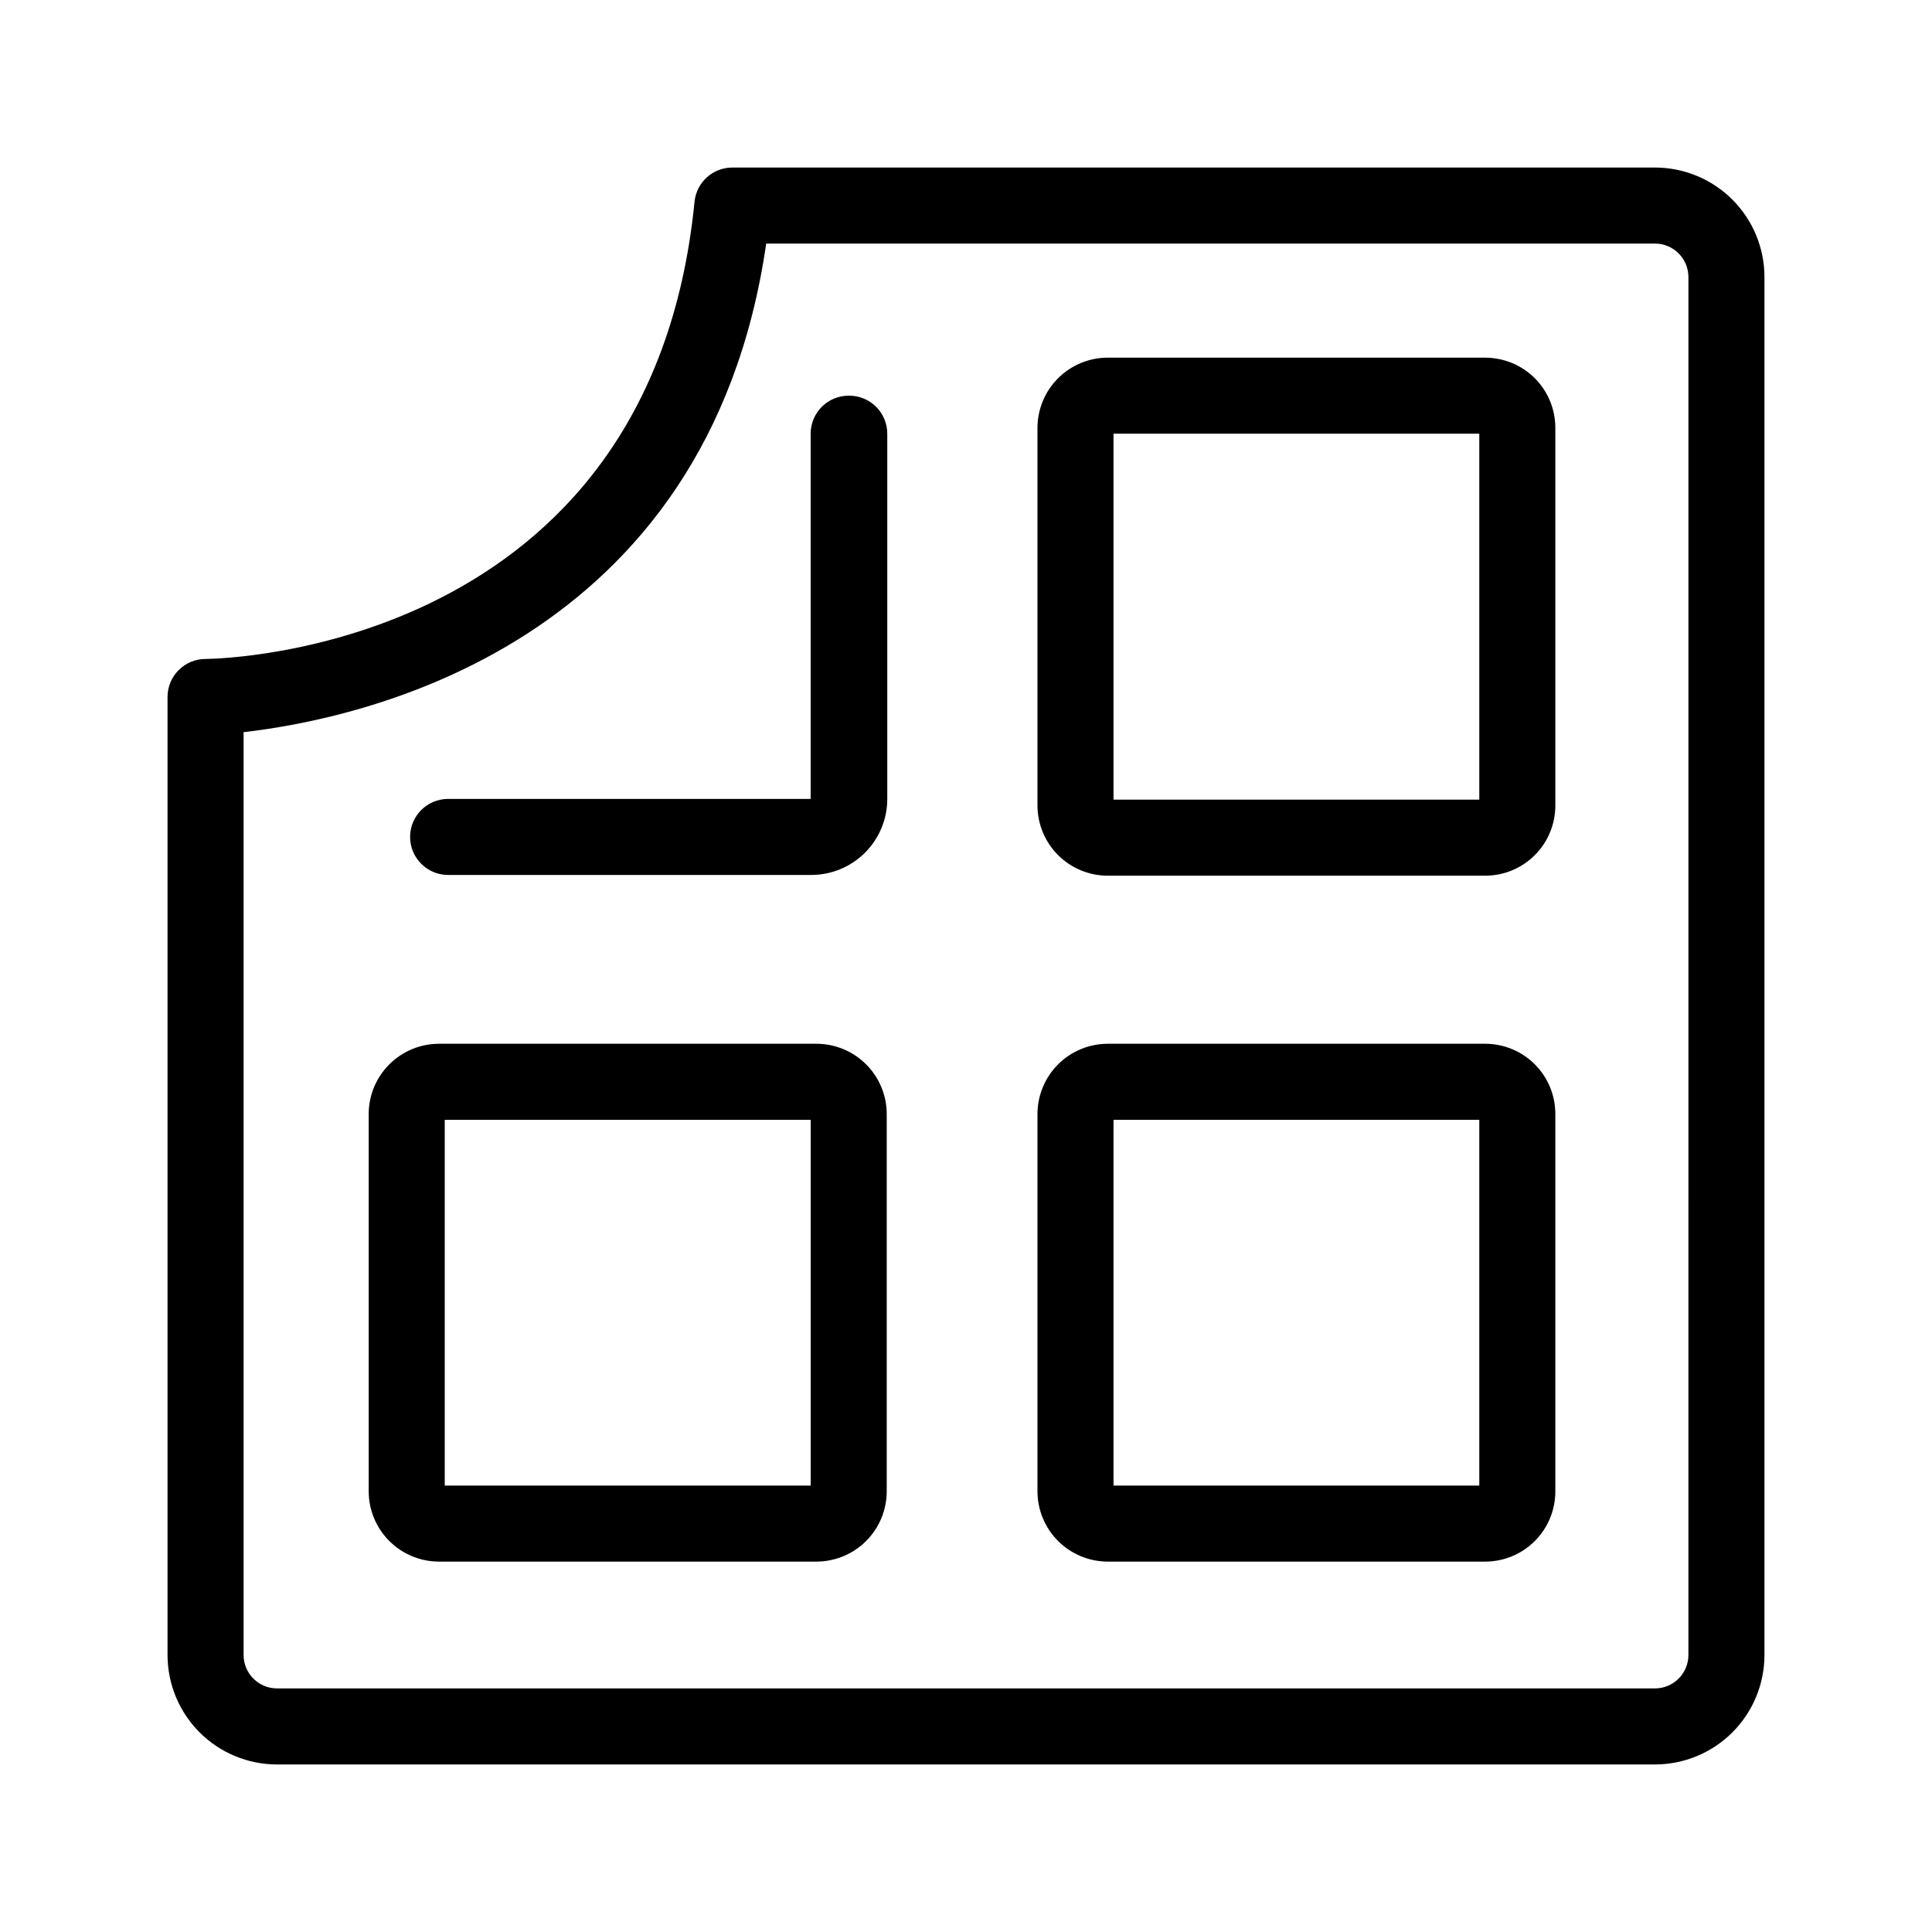
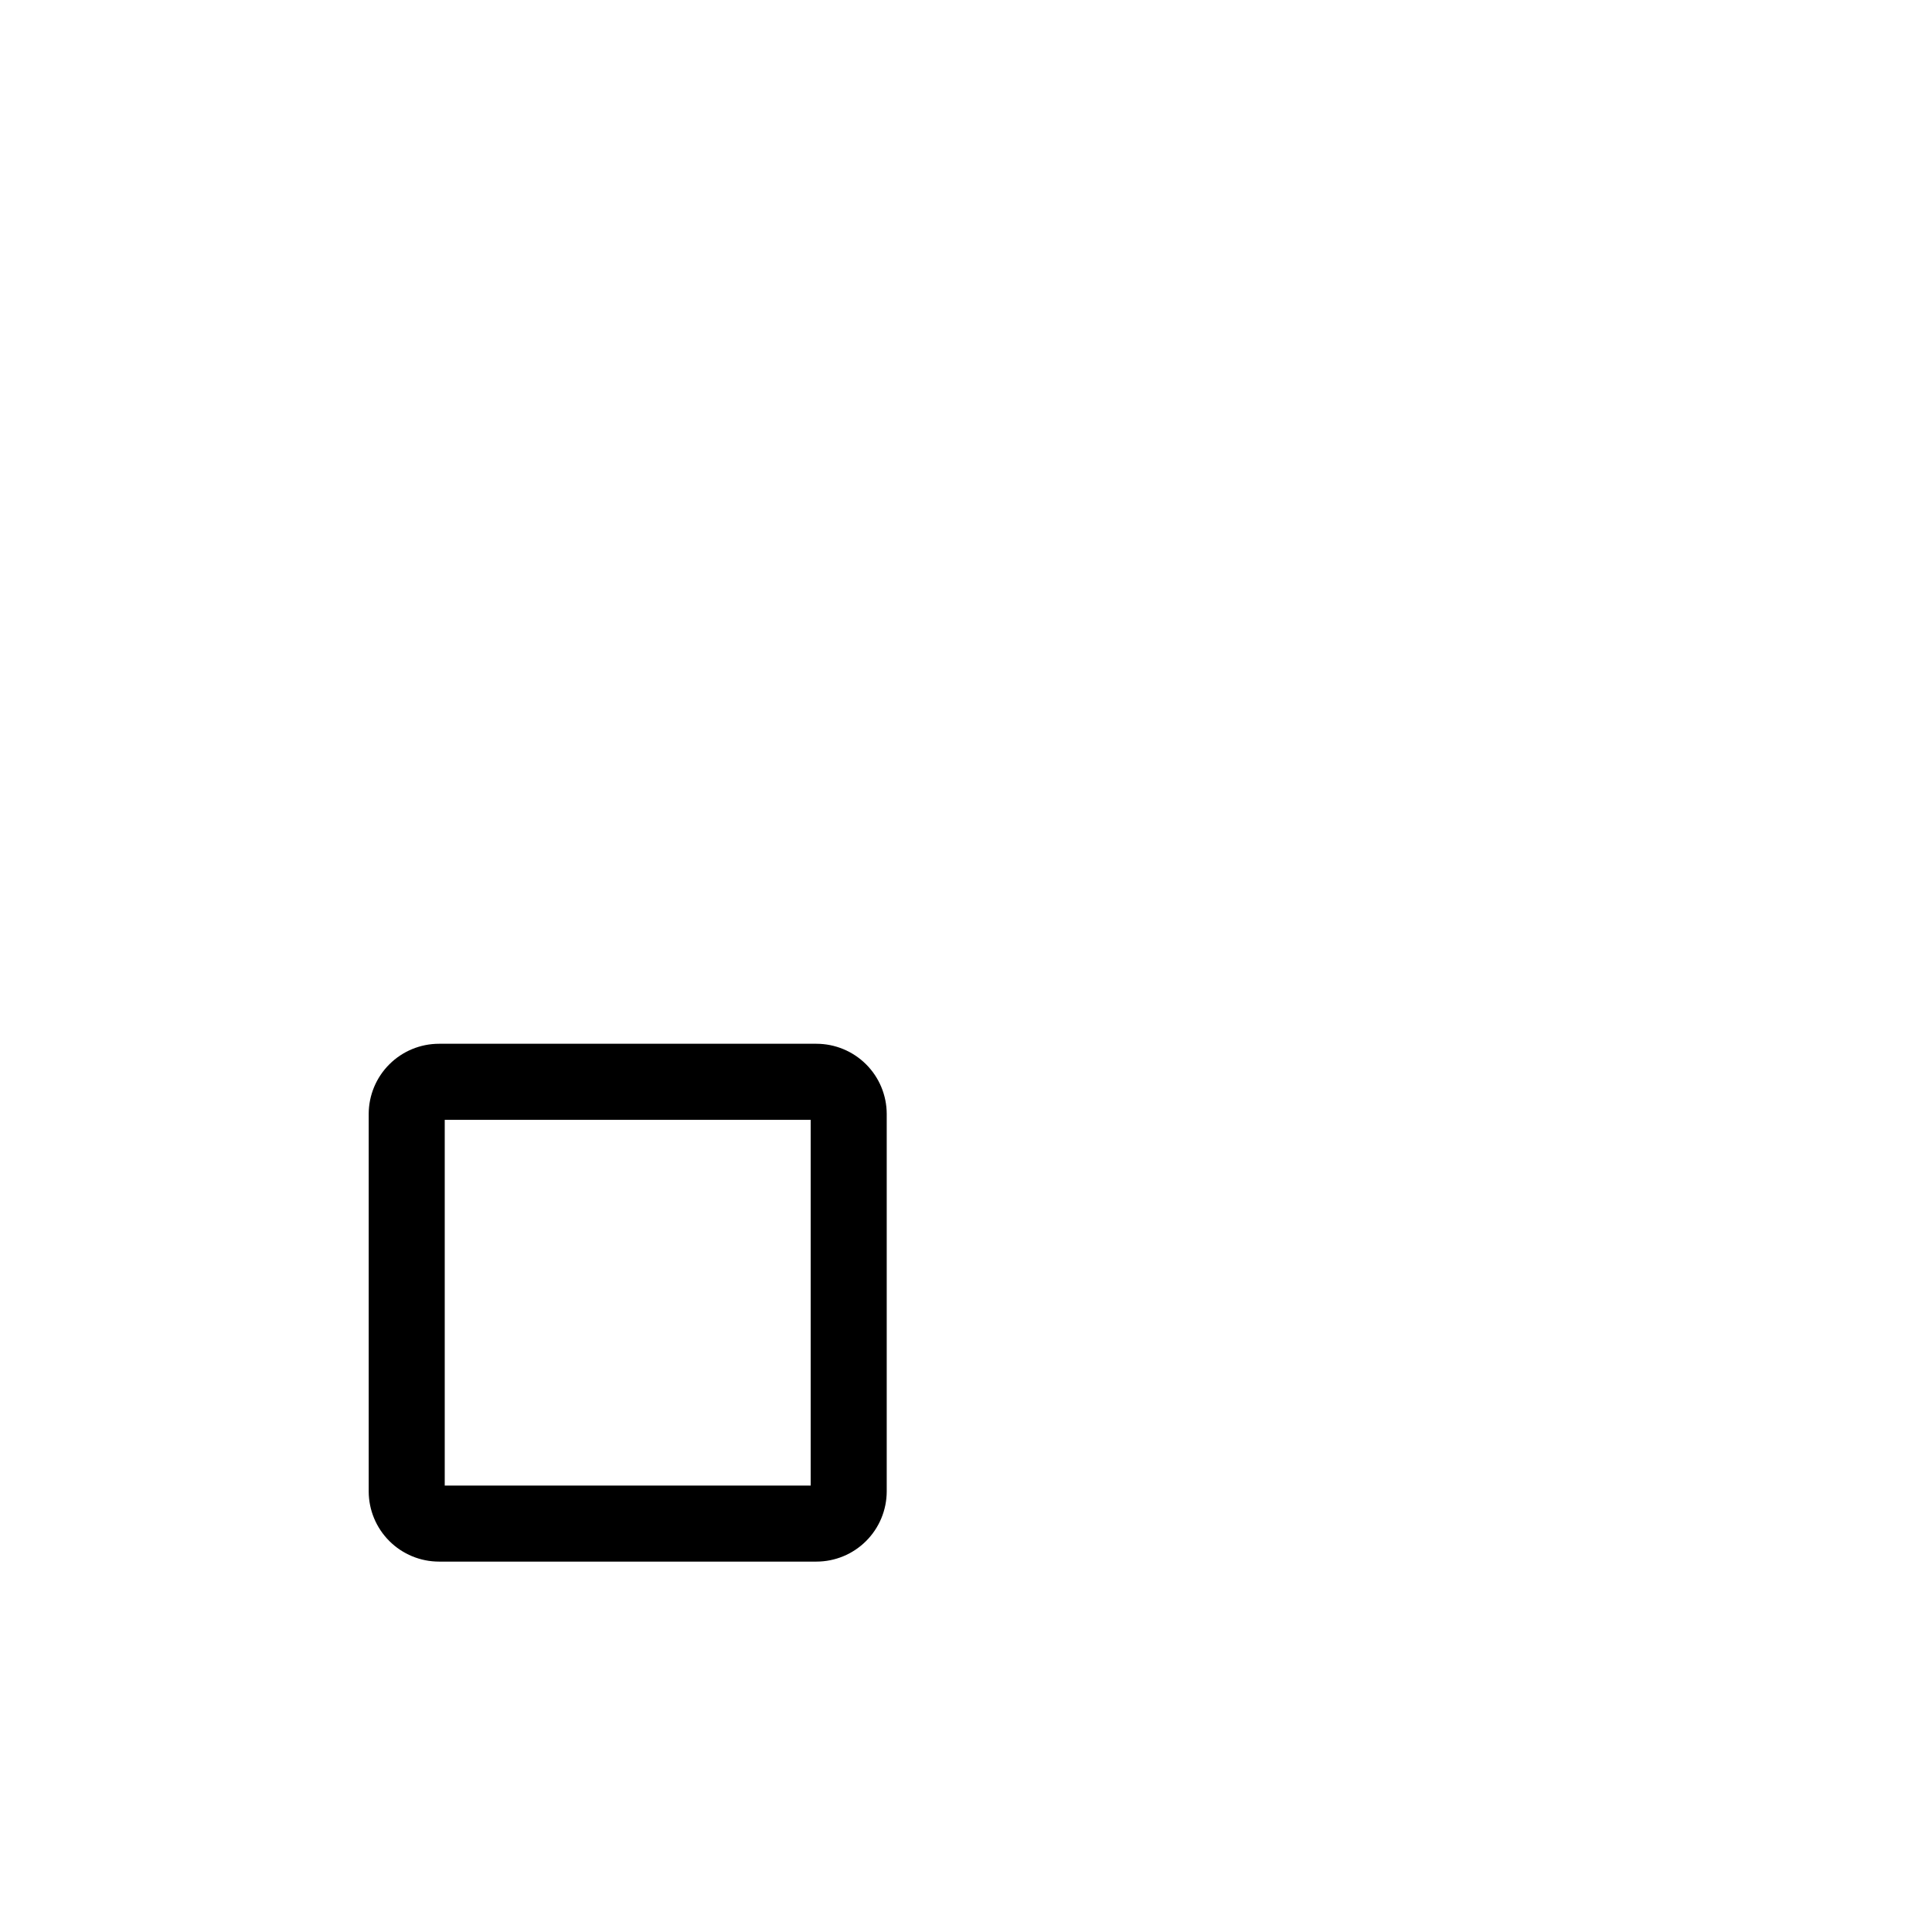
<svg xmlns="http://www.w3.org/2000/svg" fill="#000000" width="800px" height="800px" version="1.1" viewBox="144 144 512 512">
  <g>
-     <path d="m582.58 188.4h-244.45c-5.191-0.027-9.555 3.902-10.074 9.07-11.738 118.64-124.84 121.11-129.58 121.16-5.566 0-10.078 4.512-10.078 10.078v253.87c0 7.699 3.059 15.078 8.5 20.52 5.441 5.445 12.824 8.5 20.52 8.5h365.16c7.699 0 15.078-3.055 20.52-8.5 5.445-5.441 8.5-12.82 8.5-20.52v-365.16c0-7.695-3.055-15.078-8.5-20.52-5.441-5.441-12.82-8.5-20.52-8.5zm8.867 394.18c0 2.352-0.934 4.609-2.598 6.269-1.66 1.664-3.918 2.598-6.269 2.598h-365.16c-2.352 0-4.606-0.934-6.269-2.598-1.664-1.66-2.598-3.918-2.598-6.269v-244.55c30.832-3.527 123.03-22.672 138.5-129.48h235.53c2.352 0 4.609 0.934 6.269 2.598 1.664 1.664 2.598 3.918 2.598 6.269z" />
-     <path d="m368.91 248.86c-5.566 0-10.078 4.512-10.078 10.078v96.781h-96.074c-5.566 0-10.078 4.512-10.078 10.074 0 5.566 4.512 10.078 10.078 10.078h96.227c5.344 0 10.473-2.125 14.25-5.902 3.781-3.781 5.902-8.906 5.902-14.25v-96.781c0-2.699-1.082-5.285-3.004-7.18-1.922-1.895-4.523-2.938-7.223-2.898z" />
-     <path d="m537.59 238.78h-100.01c-4.934 0-9.668 1.957-13.164 5.441-3.492 3.484-5.461 8.211-5.477 13.148v100.11c0.016 4.938 1.984 9.664 5.477 13.148 3.496 3.484 8.23 5.441 13.164 5.441h100.01c4.93 0 9.656-1.957 13.145-5.445 3.488-3.484 5.445-8.215 5.445-13.145v-100.05c0.012-4.941-1.941-9.684-5.426-13.18-3.488-3.496-8.227-5.461-13.164-5.461zm-1.562 117.13h-96.934v-96.98h96.934z" />
    <path d="m360.35 420.61h-100c-4.938 0-9.672 1.957-13.164 5.441-3.496 3.484-5.465 8.211-5.477 13.148v100.05c0.012 4.938 1.98 9.664 5.477 13.148 3.492 3.488 8.227 5.445 13.164 5.445h100c4.938 0 9.672-1.957 13.164-5.445 3.496-3.484 5.465-8.211 5.477-13.148v-100.05c-0.012-4.938-1.98-9.664-5.477-13.148-3.492-3.484-8.227-5.441-13.164-5.441zm-1.512 117.09h-96.98v-96.934h96.98z" />
-     <path d="m537.59 420.61h-100.01c-4.934 0-9.668 1.957-13.164 5.441-3.492 3.484-5.461 8.211-5.477 13.148v100.05c0.016 4.938 1.984 9.664 5.477 13.148 3.496 3.488 8.23 5.445 13.164 5.445h100.01c4.93 0 9.656-1.961 13.145-5.445 3.488-3.488 5.445-8.215 5.445-13.148v-100.05c0-4.93-1.957-9.66-5.445-13.145-3.488-3.488-8.215-5.445-13.145-5.445zm-1.562 117.09h-96.934v-96.934h96.934z" />
  </g>
</svg>